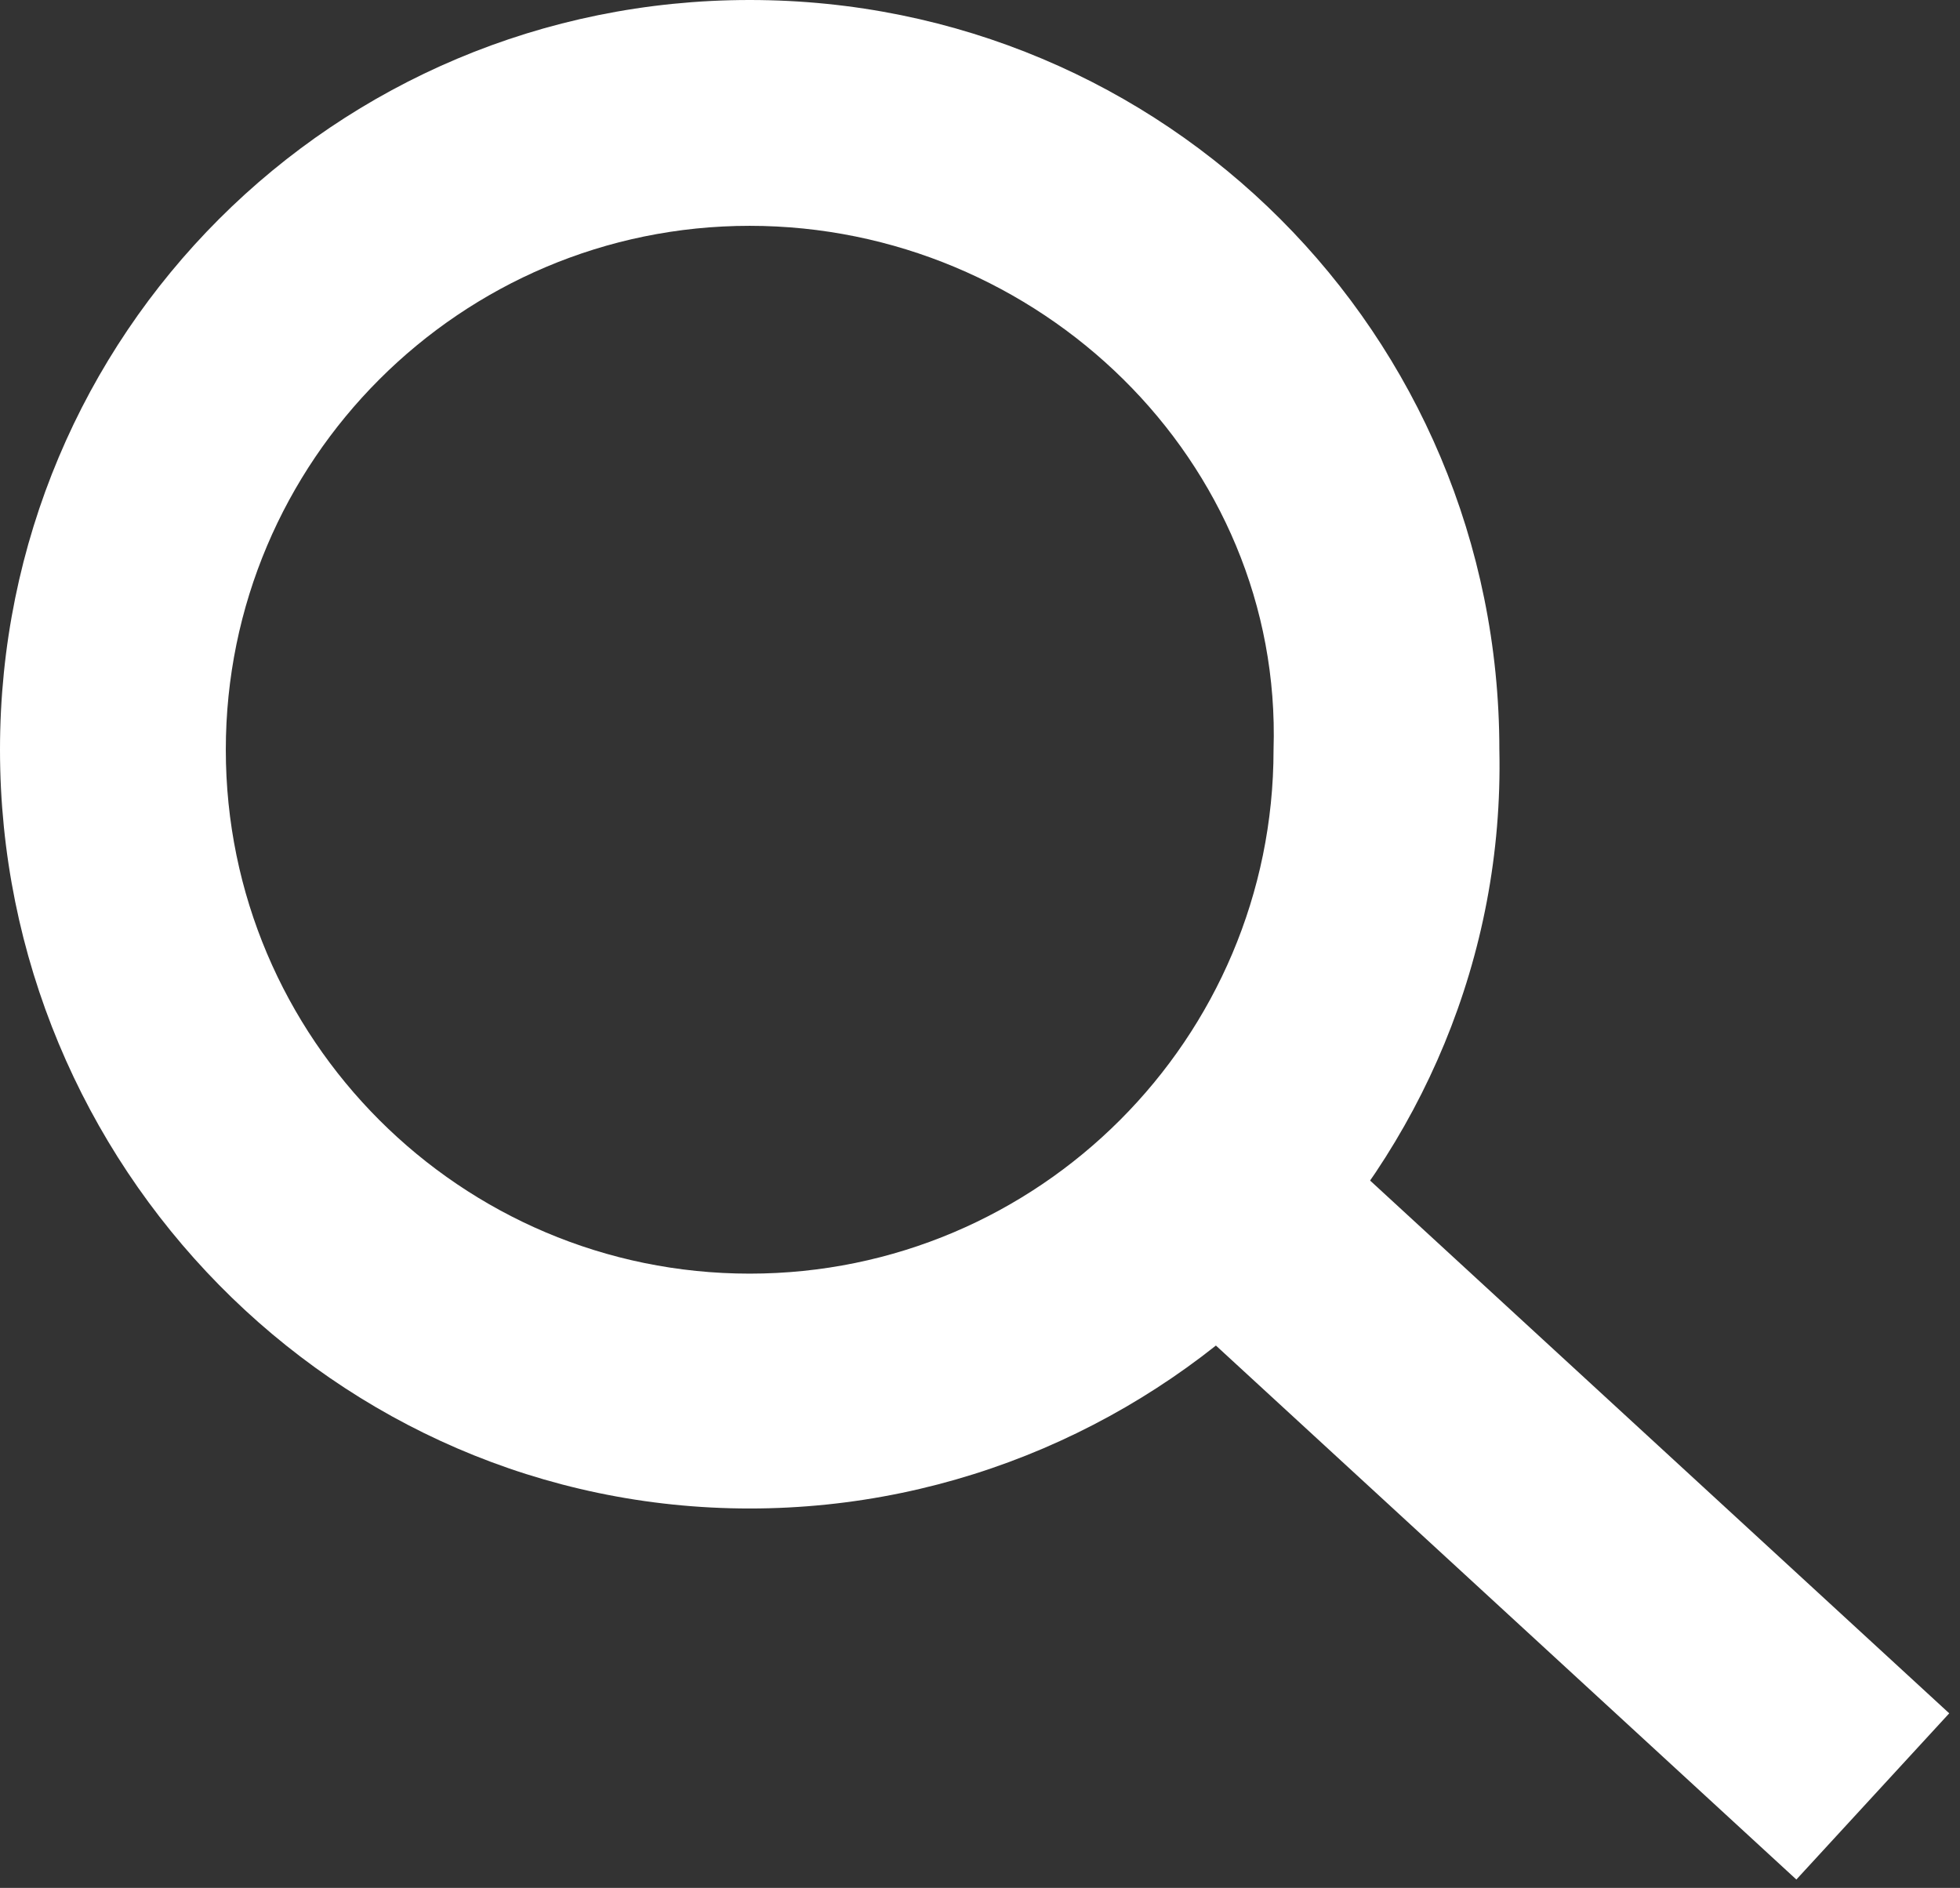
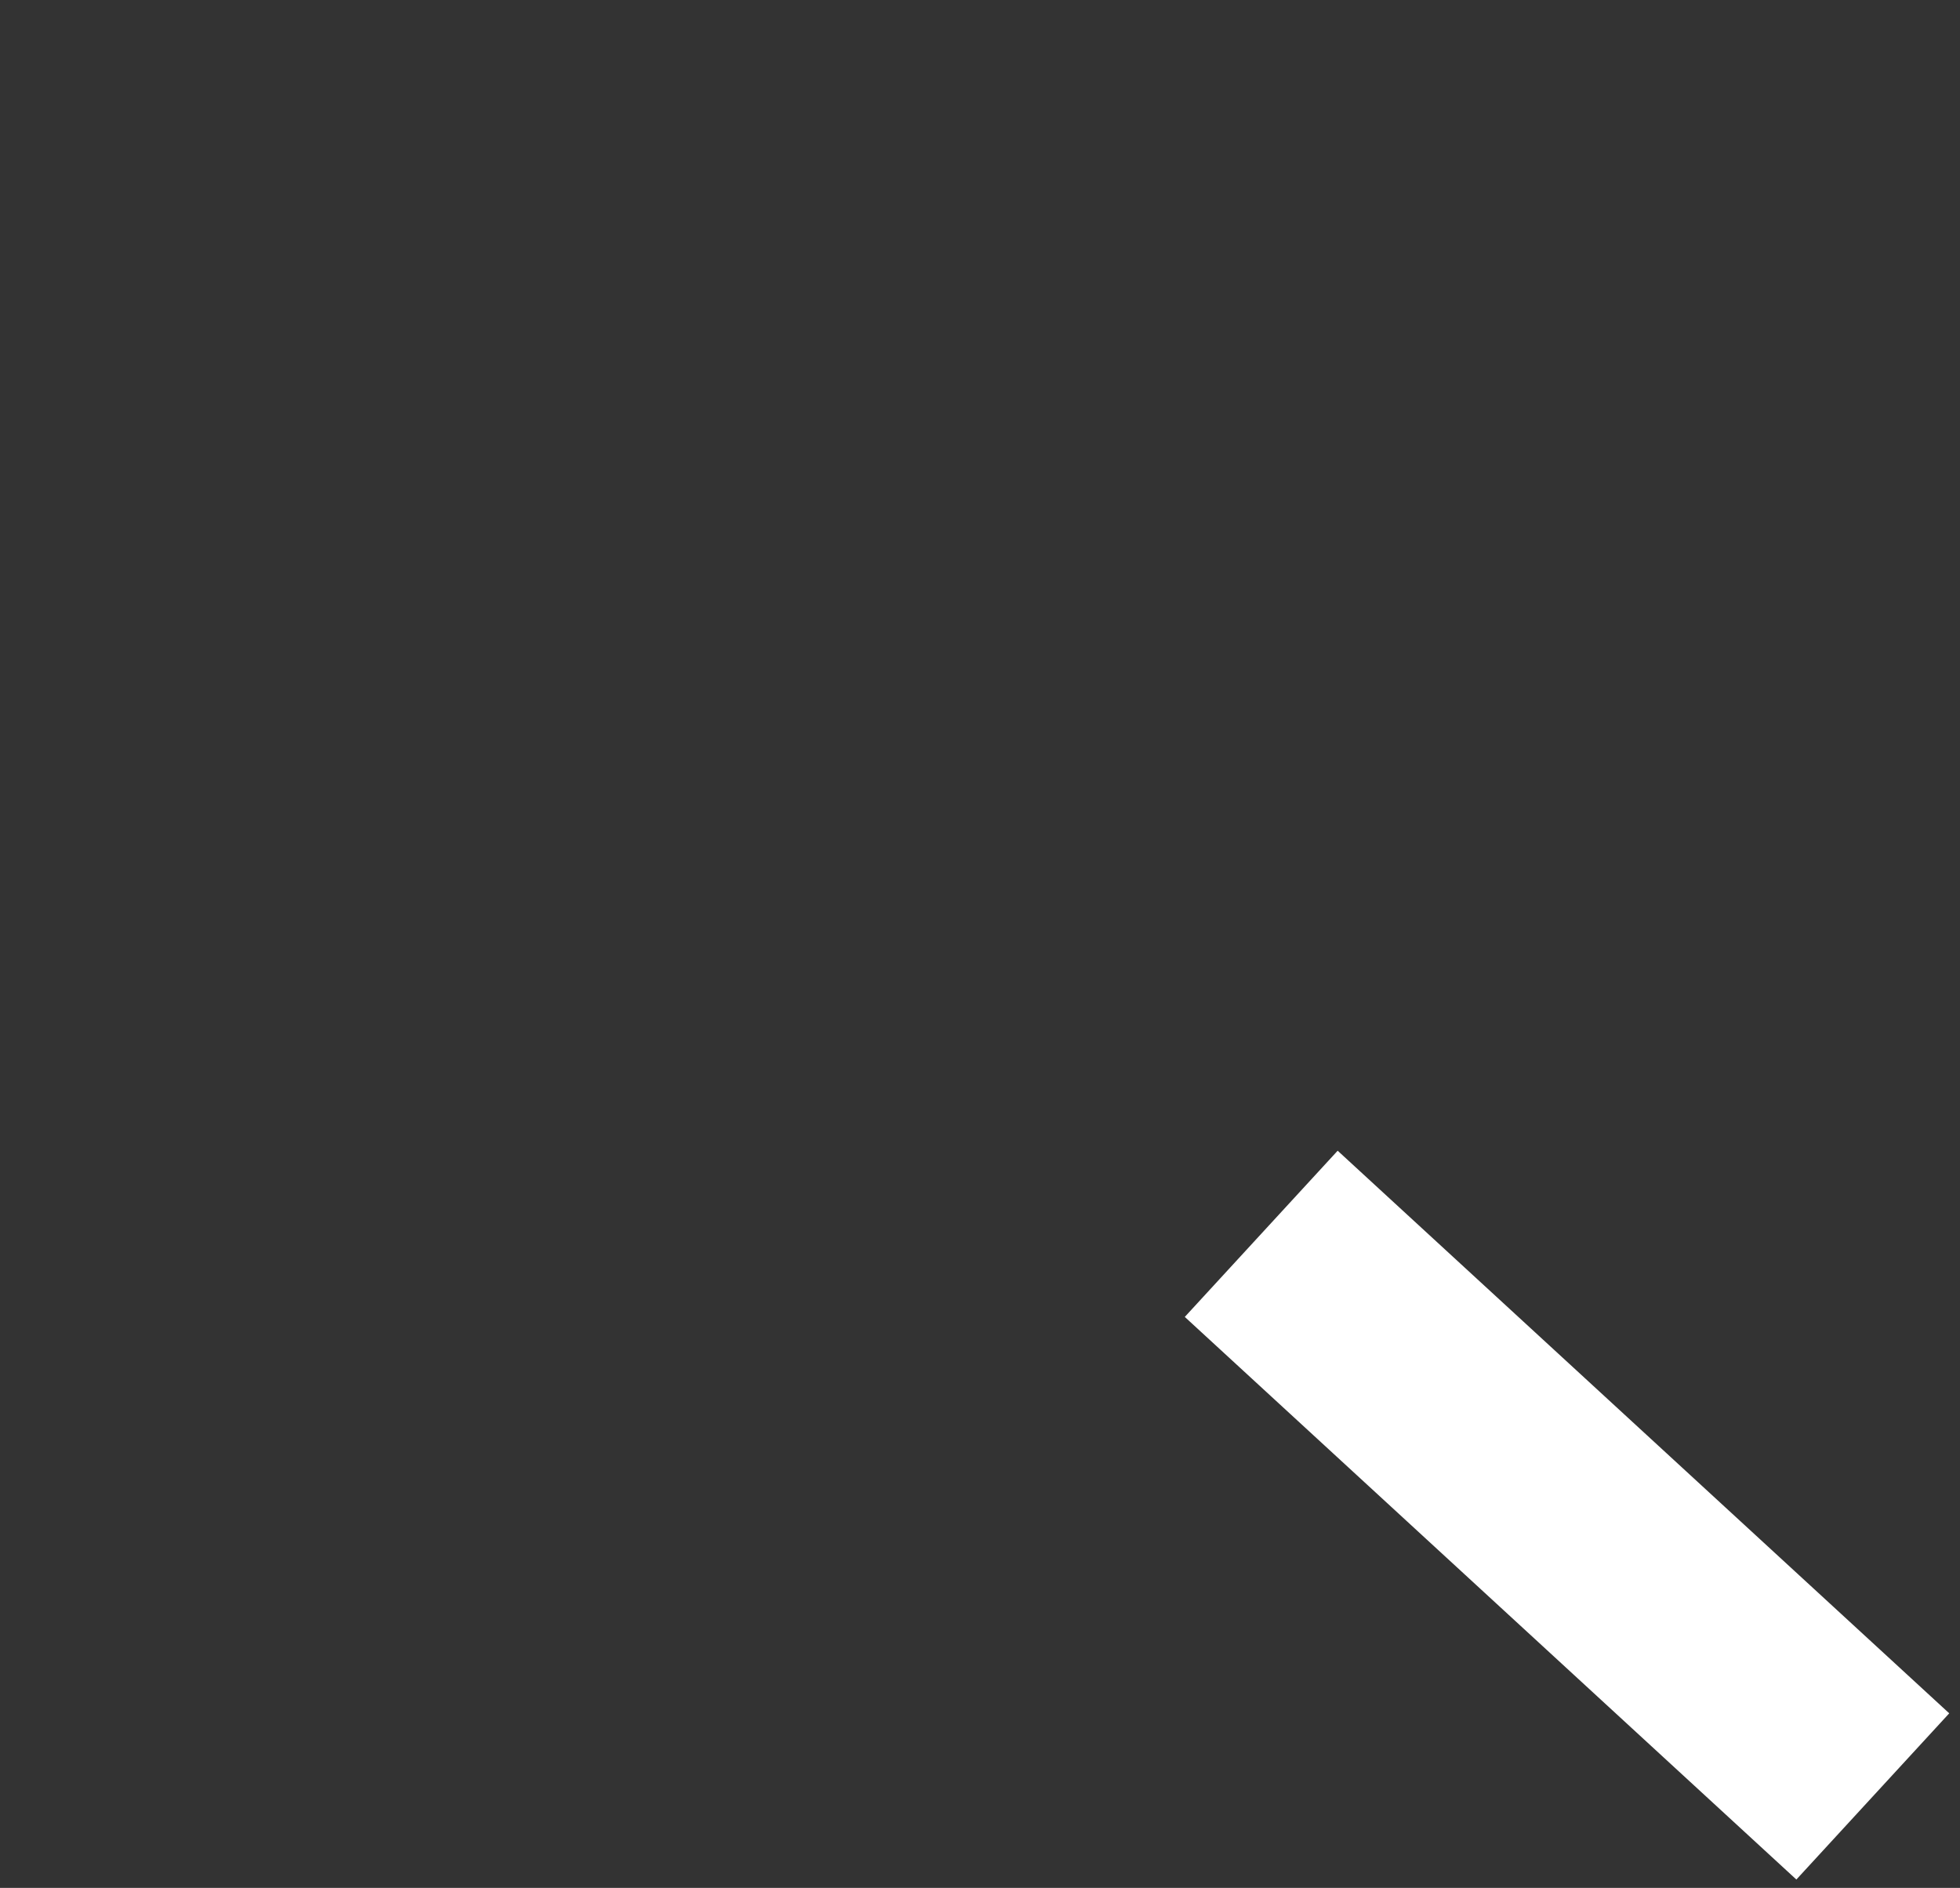
<svg xmlns="http://www.w3.org/2000/svg" version="1.1" id="Слой_1" x="0" y="0" viewBox="0 0 21.7 20.9" xml:space="preserve">
  <rect x="0" y="0" width="21.7" height="20.9" fill="#333333" stroke="none" />
  <style>.st1{fill:#fff}</style>
  <g id="Group_25" transform="translate(-1775.53 -33.177)">
    <g id="Ellipse_3">
      <g transform="translate(1775.53 33.177)">
        <circle cx="8.3" cy="8.3" fill="none" r="8.3" />
      </g>
      <g>
-         <path class="st1" d="M8.3 16.7C3.7 16.7 0 12.9 0 8.3 0 3.7 3.7 0 8.3 0s8.3 3.7 8.3 8.3c.1 4.6-3.7 8.4-8.3 8.4zm0-14.2c-3.2 0-5.8 2.6-5.8 5.8 0 3.2 2.6 5.8 5.8 5.8 3.2 0 5.8-2.6 5.8-5.8.1-3.2-2.6-5.8-5.8-5.8z" transform="translate(1775.53 33.177)" />
-       </g>
+         </g>
    </g>
    <g id="Line_14">
      <path transform="rotate(-47.39 1792.858 50.056)" class="st1" d="M1791.7 45.4h2.5v9.2h-2.5z" />
    </g>
  </g>
</svg>